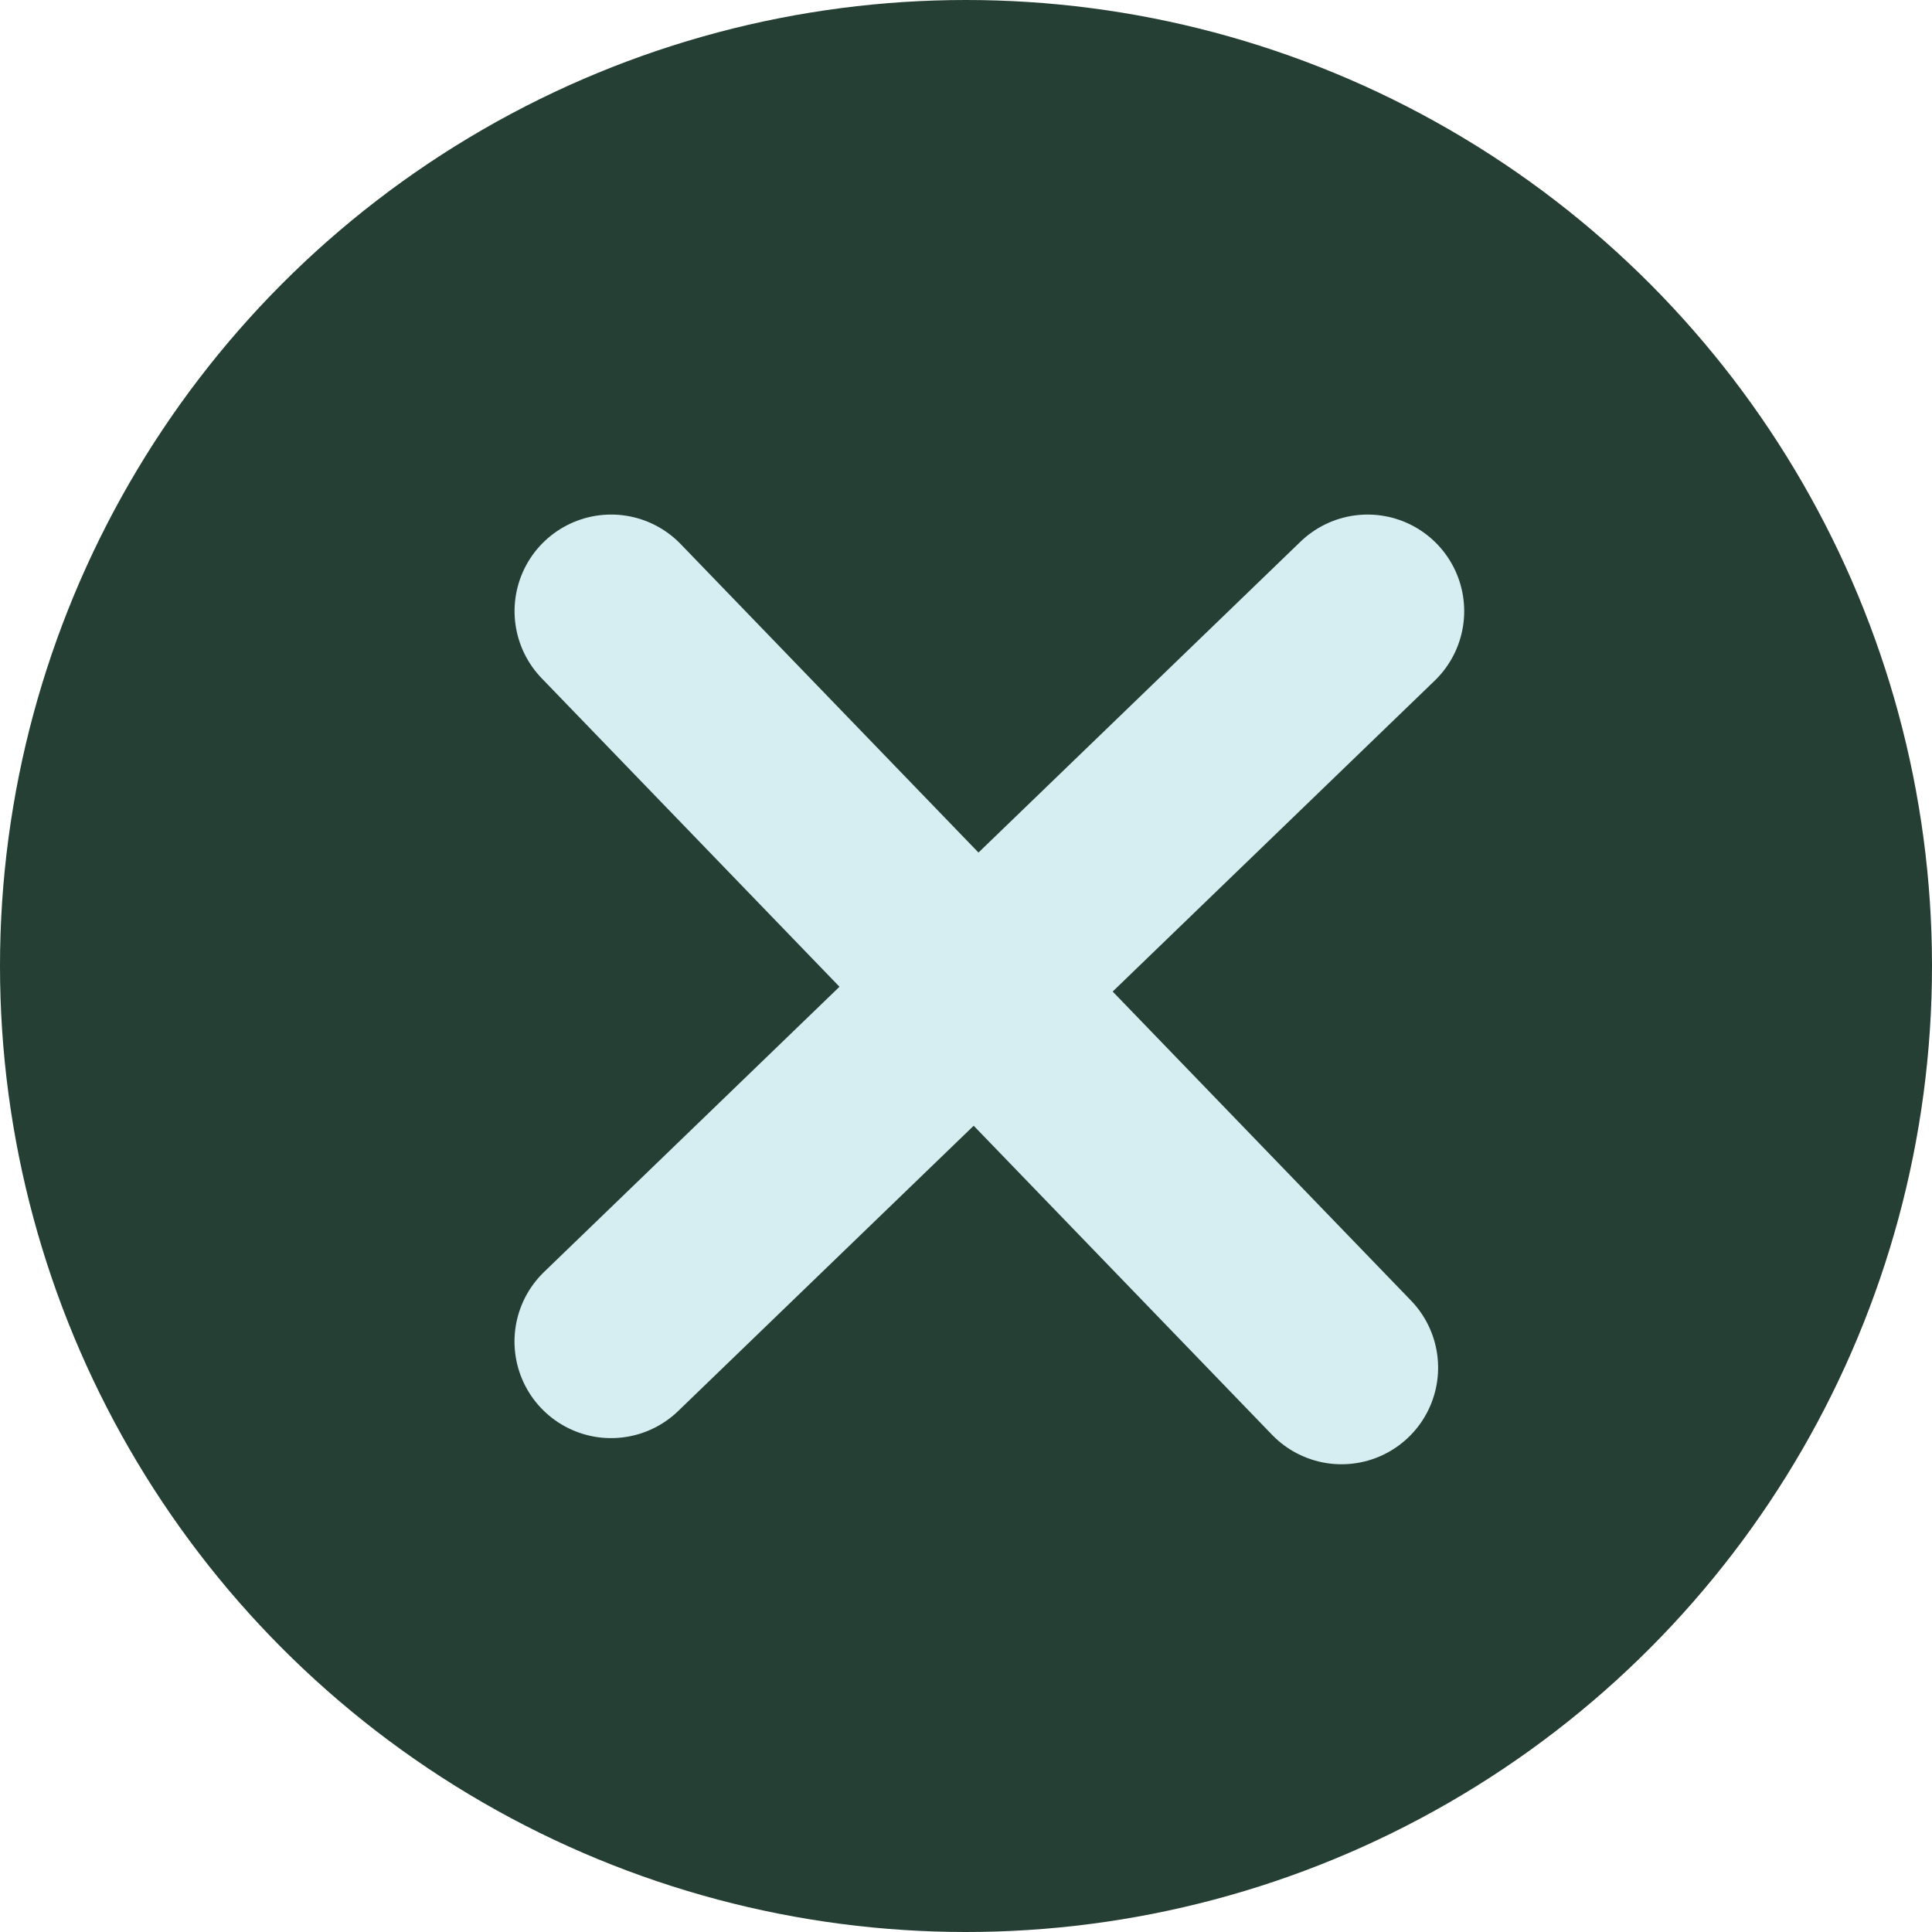
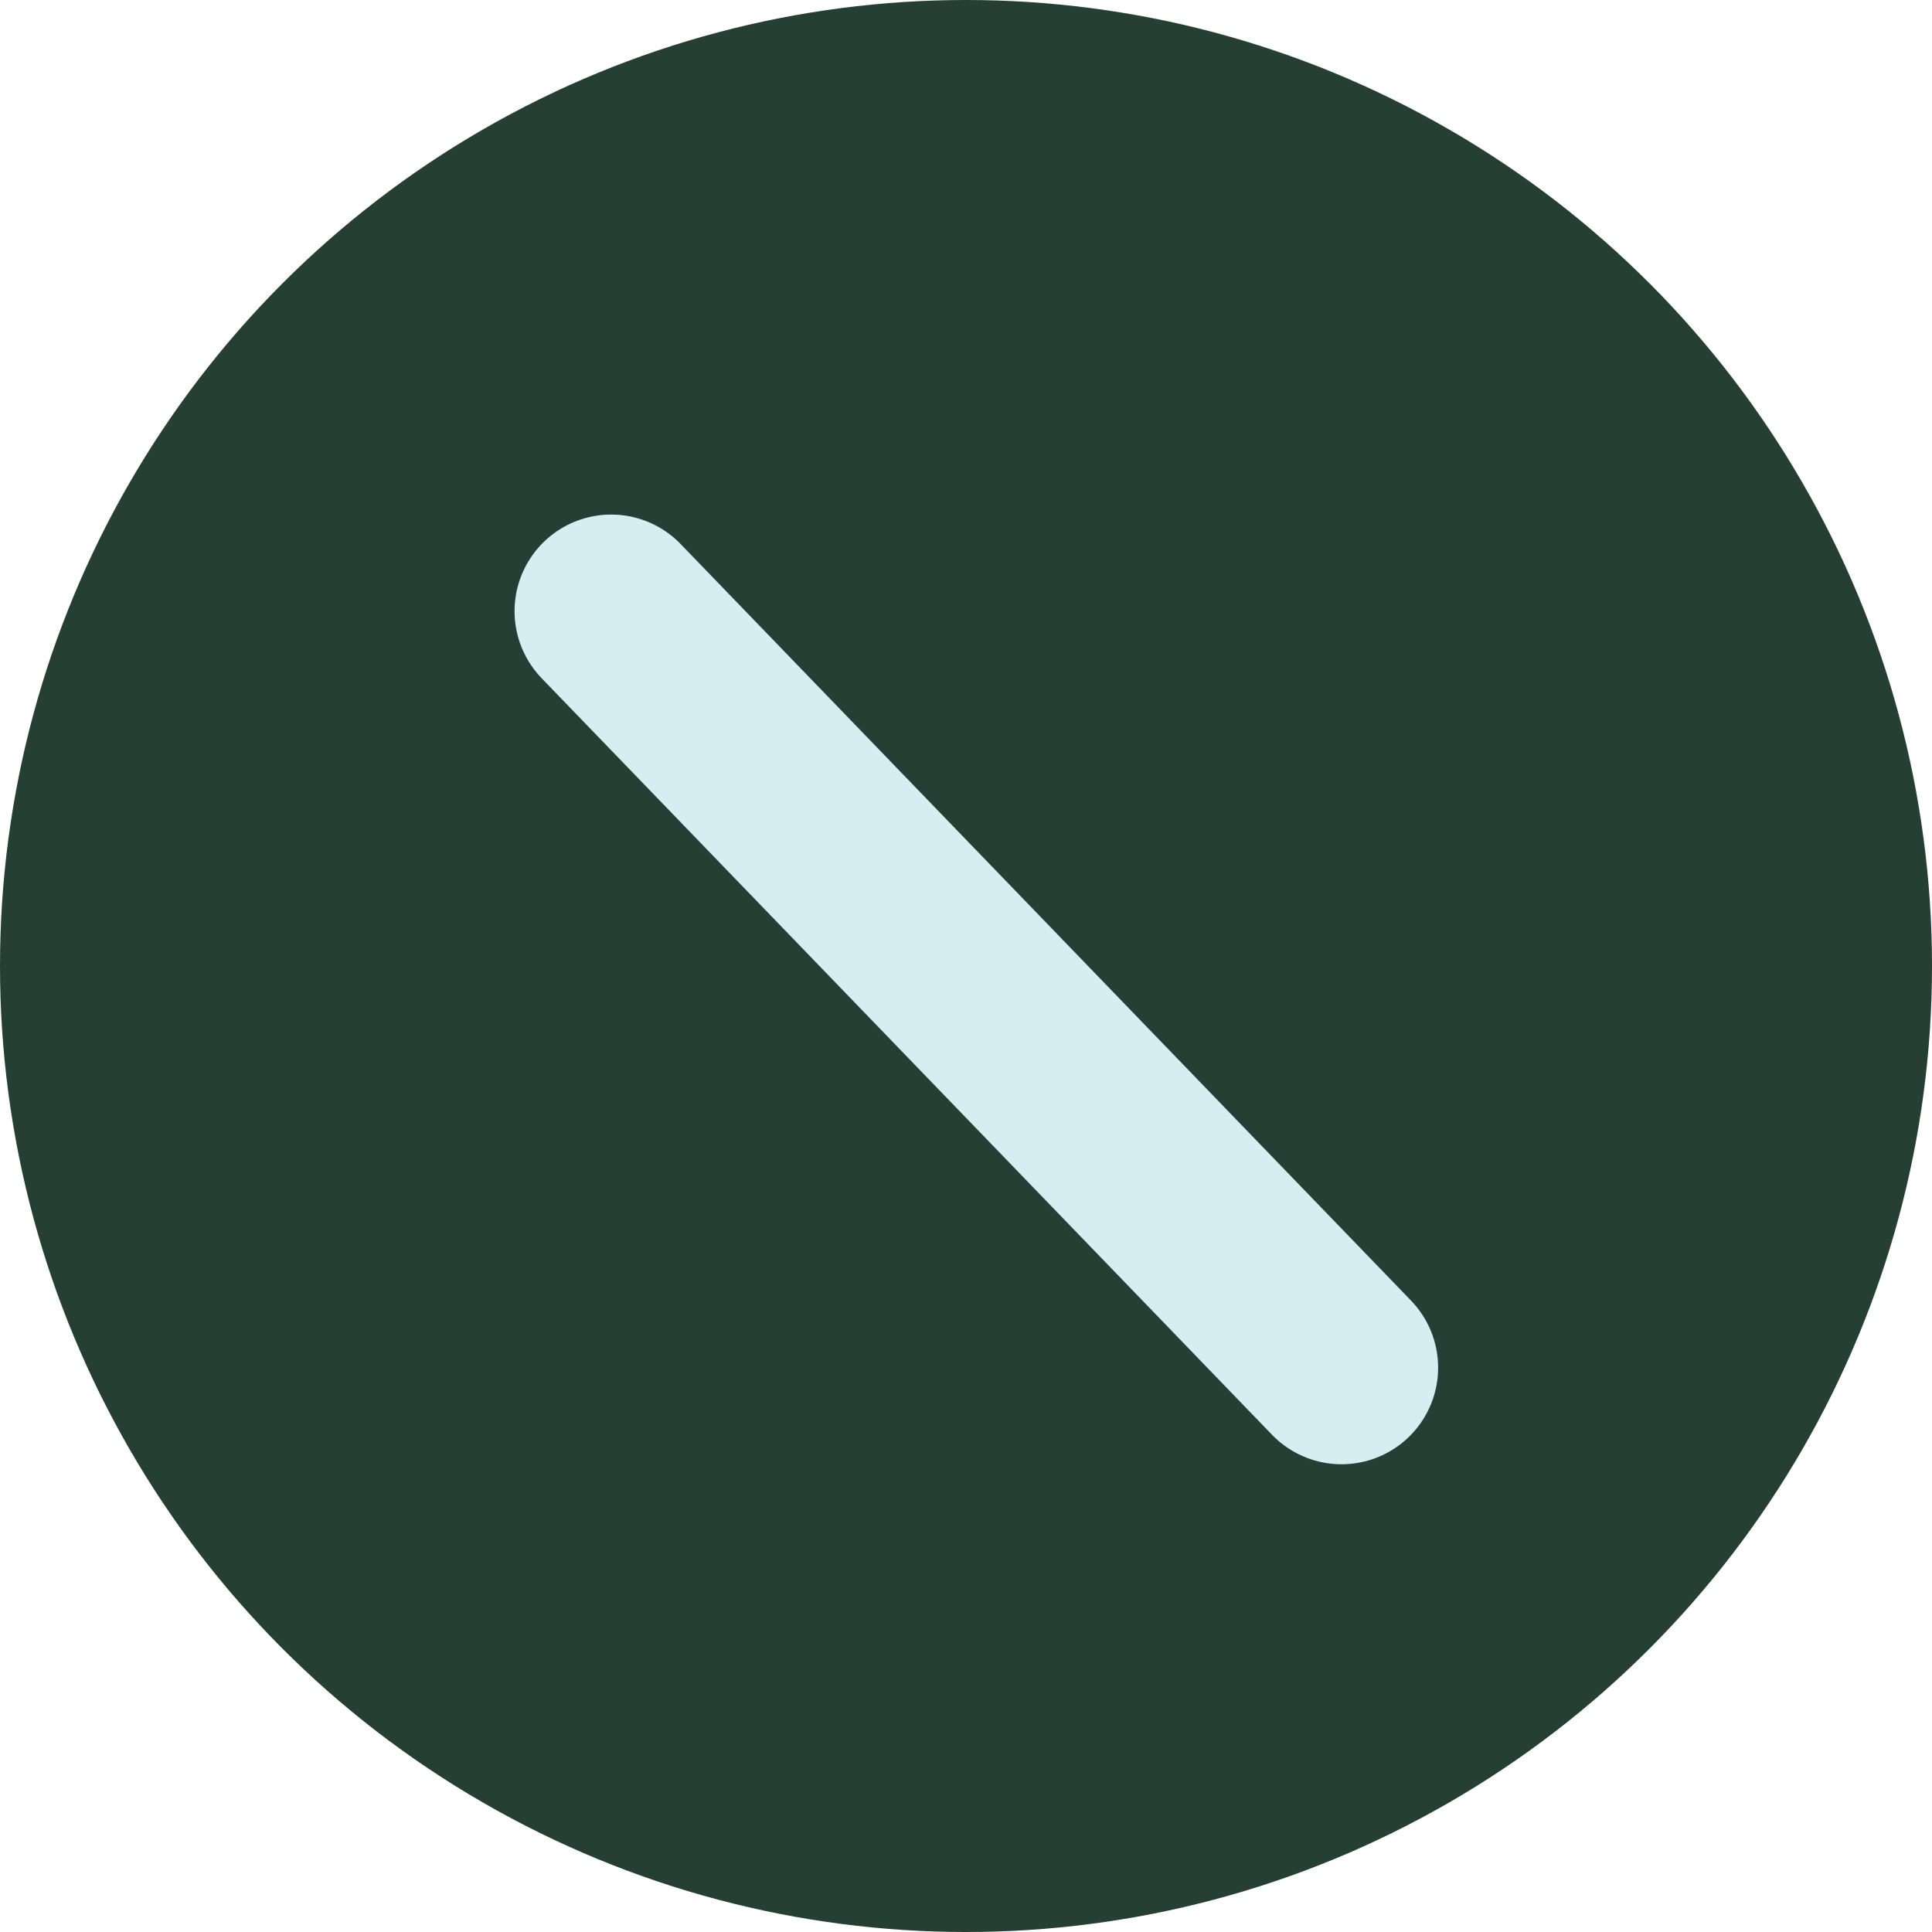
<svg xmlns="http://www.w3.org/2000/svg" width="30" height="30" viewBox="0 0 30 30">
  <defs>
    <style>.a{fill:#253f34;}.b{fill:none;stroke:#d6eef1;stroke-linecap:round;stroke-linejoin:round;stroke-width:3px;}</style>
  </defs>
  <circle class="a" cx="15" cy="15" r="15" />
-   <path class="b" d="M-1275.951,4582.985l11.747-11.341" transform="translate(1285.44 -4562.154)" />
  <path class="b" d="M0,11.341,11.747,0" transform="translate(20.831 9.49) rotate(90)" />
</svg>